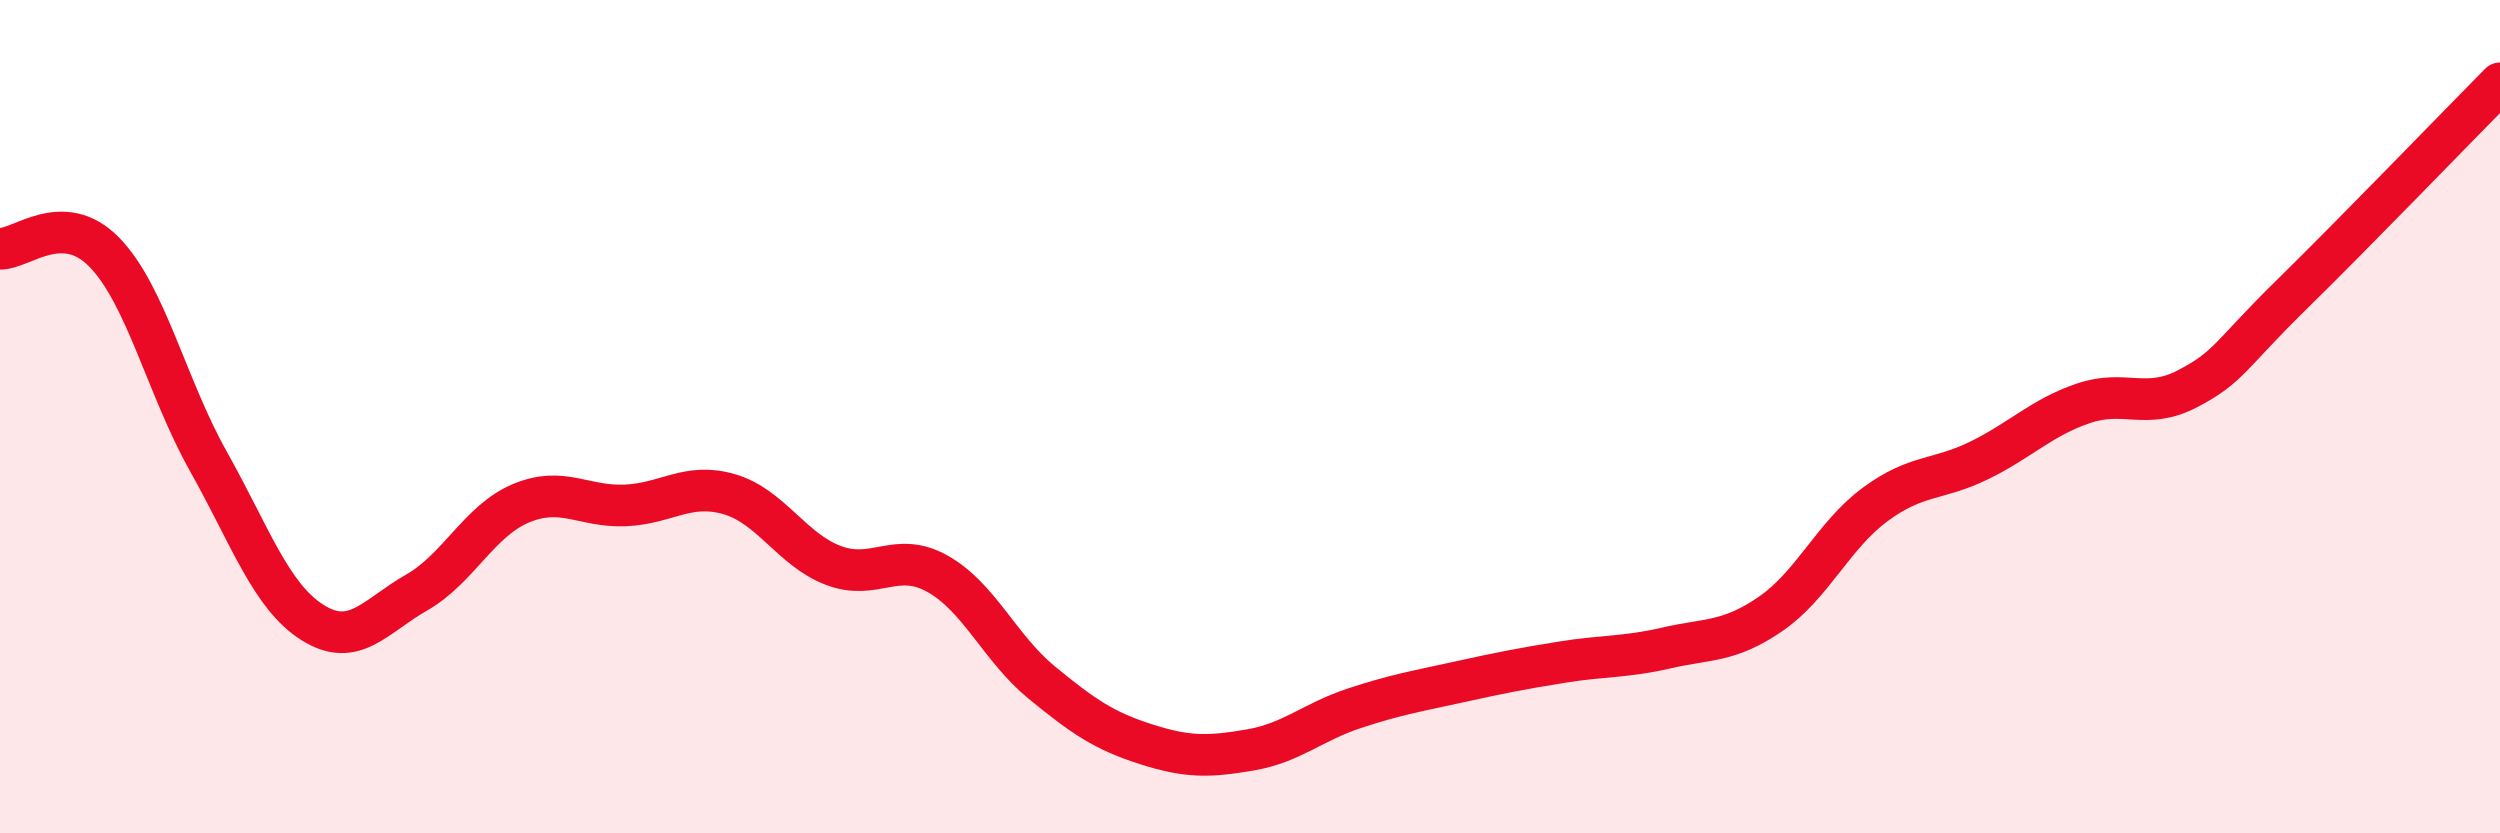
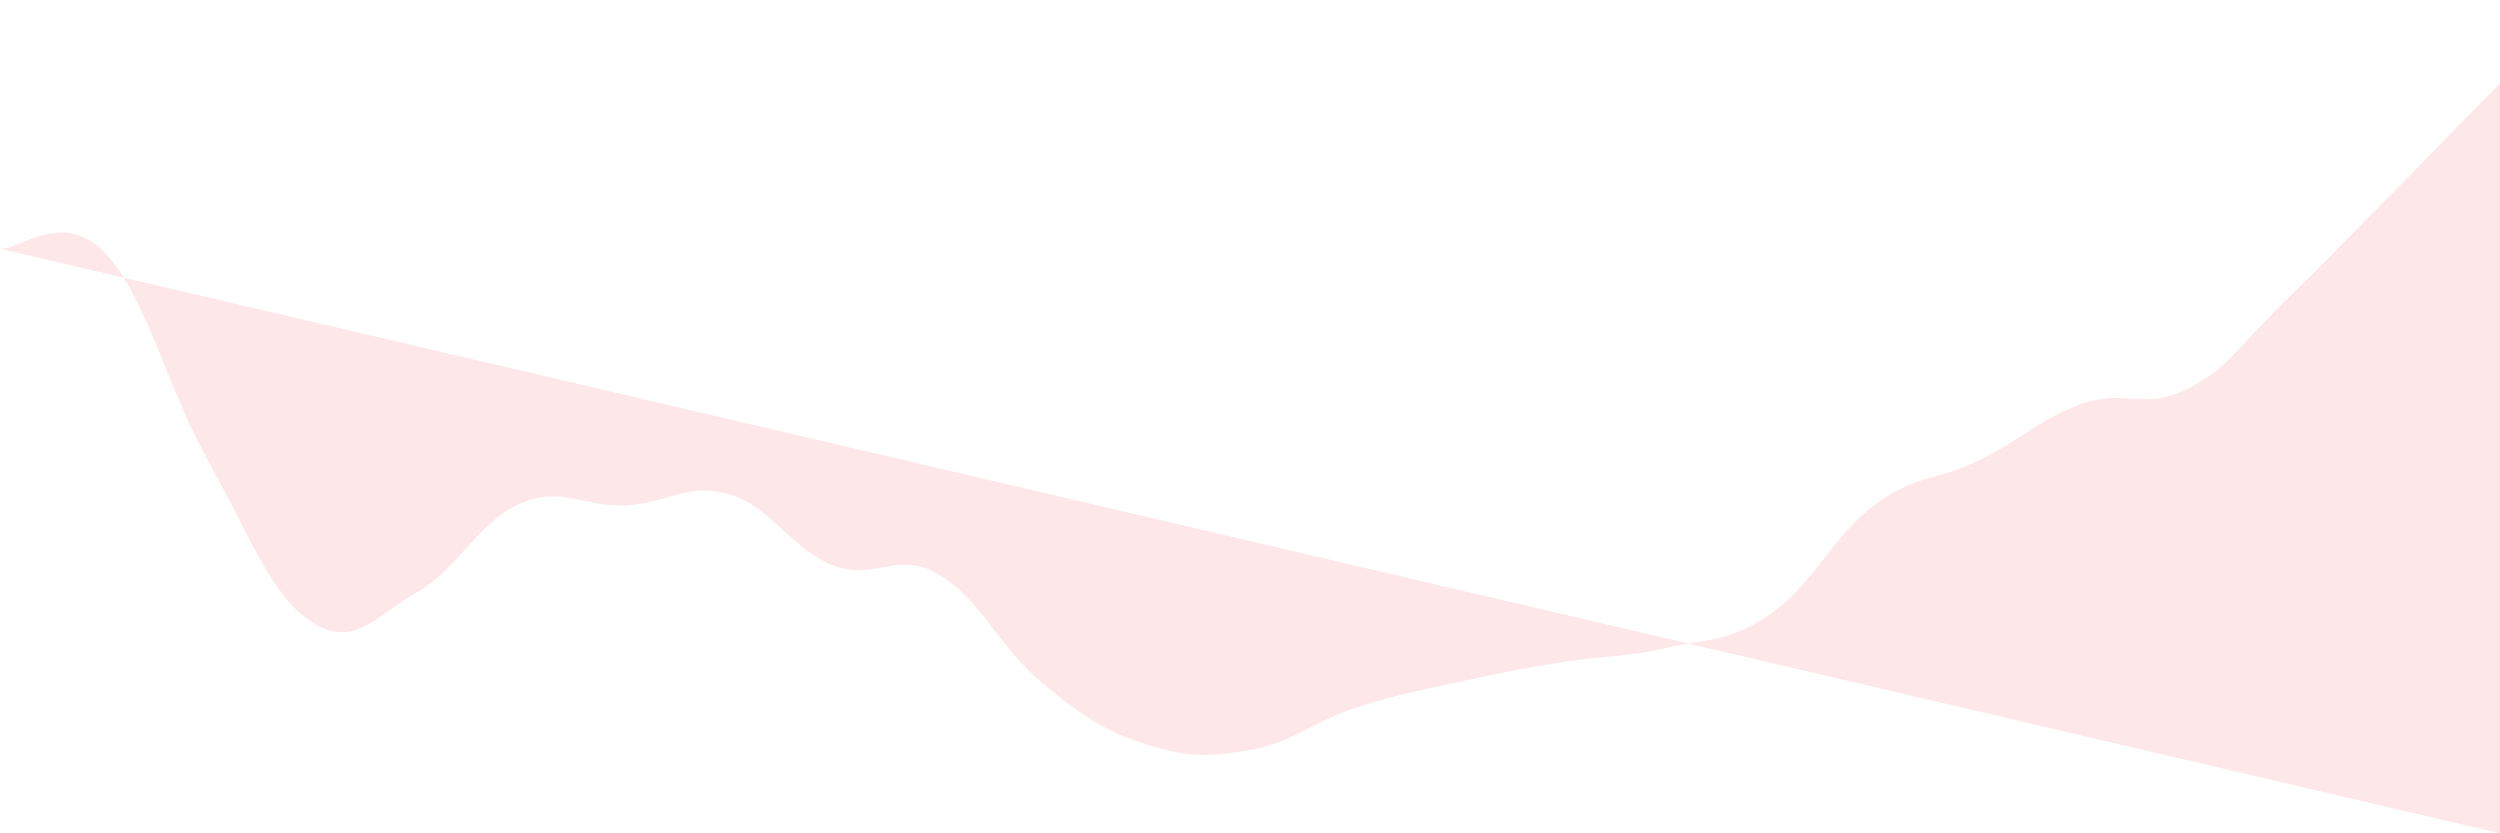
<svg xmlns="http://www.w3.org/2000/svg" width="60" height="20" viewBox="0 0 60 20">
-   <path d="M 0,5.97 C 0.5,5.99 1.5,5.03 2.5,6.05 C 3.5,7.07 4,9.29 5,11.07 C 6,12.85 6.5,14.31 7.5,14.94 C 8.5,15.57 9,14.79 10,14.22 C 11,13.65 11.5,12.5 12.5,12.08 C 13.5,11.66 14,12.17 15,12.13 C 16,12.09 16.5,11.57 17.5,11.86 C 18.5,12.15 19,13.19 20,13.57 C 21,13.95 21.5,13.21 22.5,13.77 C 23.5,14.33 24,15.56 25,16.38 C 26,17.2 26.5,17.54 27.5,17.86 C 28.5,18.18 29,18.17 30,18 C 31,17.83 31.5,17.33 32.5,17 C 33.5,16.67 34,16.59 35,16.37 C 36,16.15 36.5,16.05 37.5,15.89 C 38.5,15.73 39,15.78 40,15.55 C 41,15.32 41.5,15.42 42.5,14.73 C 43.5,14.04 44,12.85 45,12.11 C 46,11.37 46.5,11.54 47.5,11.05 C 48.5,10.56 49,10.02 50,9.68 C 51,9.34 51.5,9.85 52.5,9.33 C 53.5,8.81 53.5,8.54 55,7.07 C 56.5,5.6 59,3.01 60,2L60 20L0 20Z" fill="#EB0A25" opacity="0.1" stroke-linecap="round" stroke-linejoin="round" />
-   <path d="M 0,5.97 C 0.5,5.99 1.5,5.03 2.5,6.05 C 3.5,7.07 4,9.29 5,11.07 C 6,12.85 6.5,14.31 7.5,14.94 C 8.5,15.57 9,14.79 10,14.22 C 11,13.65 11.5,12.5 12.5,12.08 C 13.5,11.66 14,12.17 15,12.13 C 16,12.09 16.5,11.57 17.5,11.86 C 18.5,12.15 19,13.19 20,13.57 C 21,13.95 21.5,13.21 22.5,13.77 C 23.5,14.33 24,15.56 25,16.38 C 26,17.2 26.5,17.54 27.5,17.86 C 28.5,18.18 29,18.17 30,18 C 31,17.83 31.5,17.33 32.5,17 C 33.5,16.67 34,16.59 35,16.37 C 36,16.15 36.5,16.05 37.5,15.89 C 38.5,15.73 39,15.78 40,15.55 C 41,15.32 41.5,15.42 42.5,14.73 C 43.5,14.04 44,12.85 45,12.11 C 46,11.37 46.5,11.54 47.5,11.05 C 48.5,10.56 49,10.02 50,9.68 C 51,9.34 51.5,9.85 52.5,9.33 C 53.5,8.81 53.5,8.54 55,7.07 C 56.5,5.6 59,3.01 60,2" stroke="#EB0A25" stroke-width="1" fill="none" stroke-linecap="round" stroke-linejoin="round" />
+   <path d="M 0,5.97 C 0.5,5.99 1.5,5.03 2.5,6.05 C 3.5,7.07 4,9.29 5,11.07 C 6,12.85 6.5,14.31 7.5,14.94 C 8.5,15.57 9,14.79 10,14.22 C 11,13.65 11.5,12.5 12.5,12.08 C 13.5,11.66 14,12.17 15,12.13 C 16,12.09 16.5,11.57 17.5,11.86 C 18.5,12.15 19,13.19 20,13.57 C 21,13.95 21.5,13.21 22.5,13.77 C 23.5,14.33 24,15.56 25,16.38 C 26,17.2 26.5,17.54 27.5,17.86 C 28.5,18.18 29,18.17 30,18 C 31,17.83 31.5,17.33 32.5,17 C 33.5,16.67 34,16.59 35,16.37 C 36,16.15 36.5,16.05 37.5,15.89 C 38.5,15.73 39,15.78 40,15.55 C 41,15.32 41.5,15.42 42.5,14.73 C 43.5,14.04 44,12.85 45,12.11 C 46,11.37 46.5,11.54 47.5,11.05 C 48.5,10.56 49,10.02 50,9.68 C 51,9.34 51.5,9.85 52.5,9.33 C 53.5,8.81 53.5,8.54 55,7.07 C 56.5,5.6 59,3.01 60,2L60 20Z" fill="#EB0A25" opacity="0.1" stroke-linecap="round" stroke-linejoin="round" />
</svg>